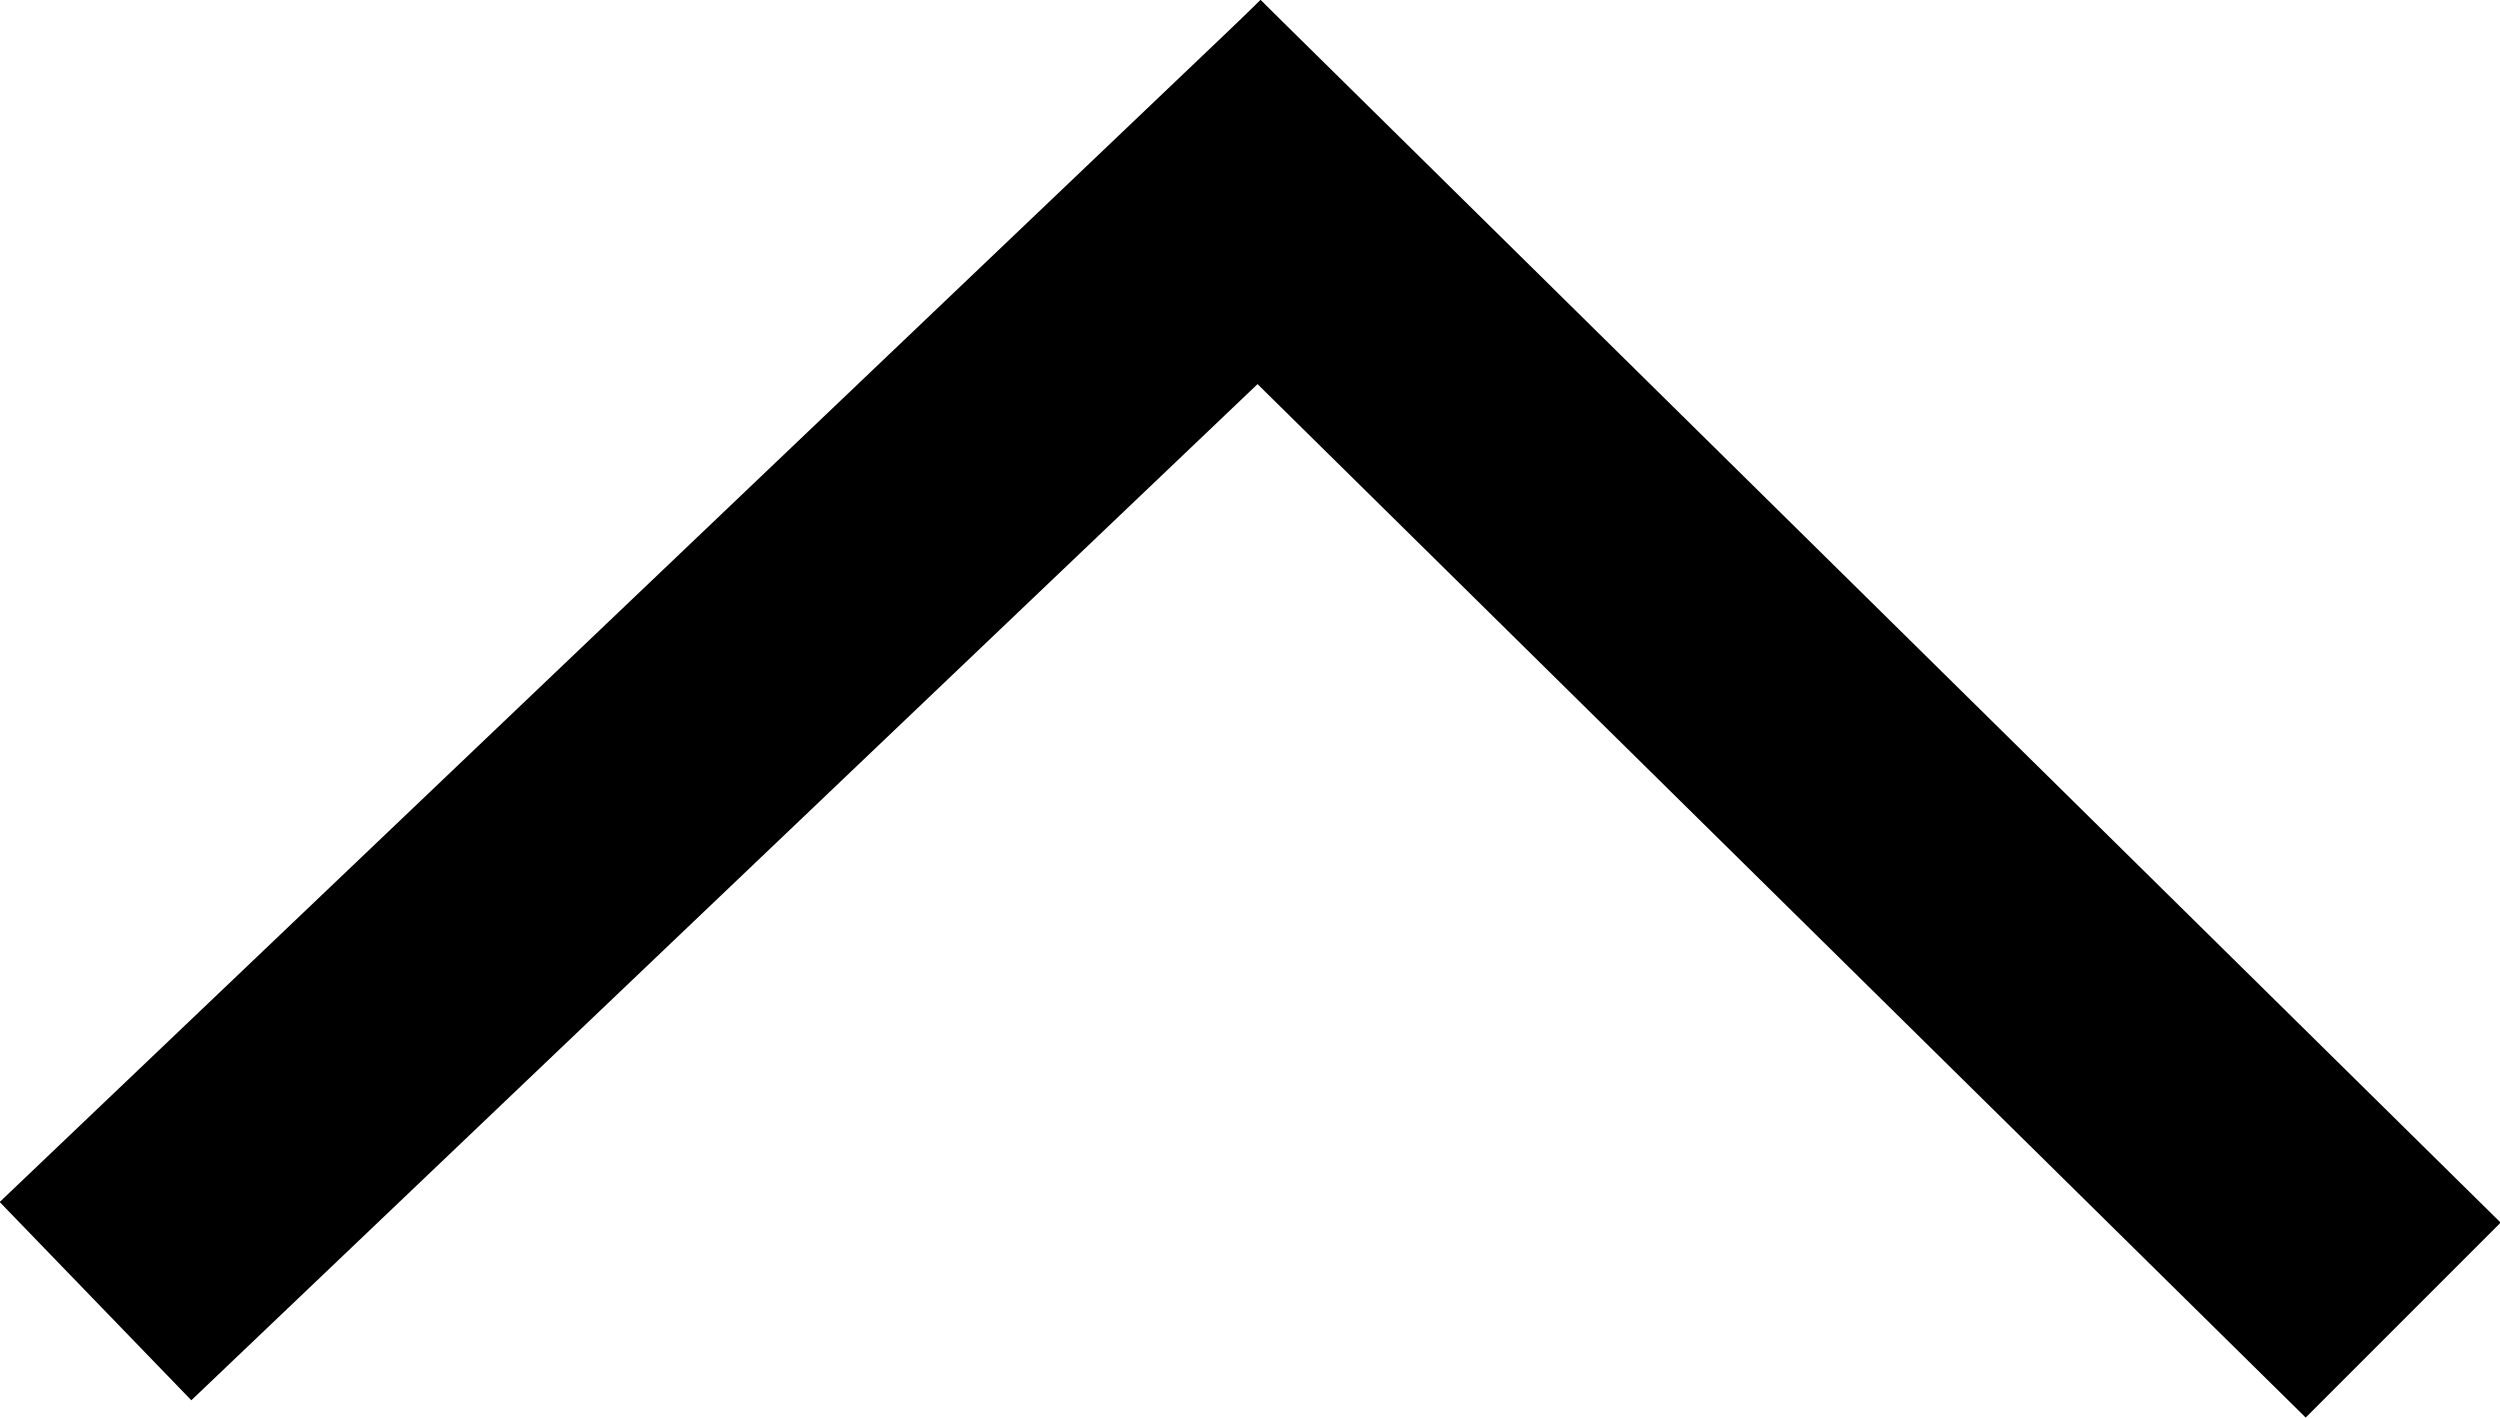
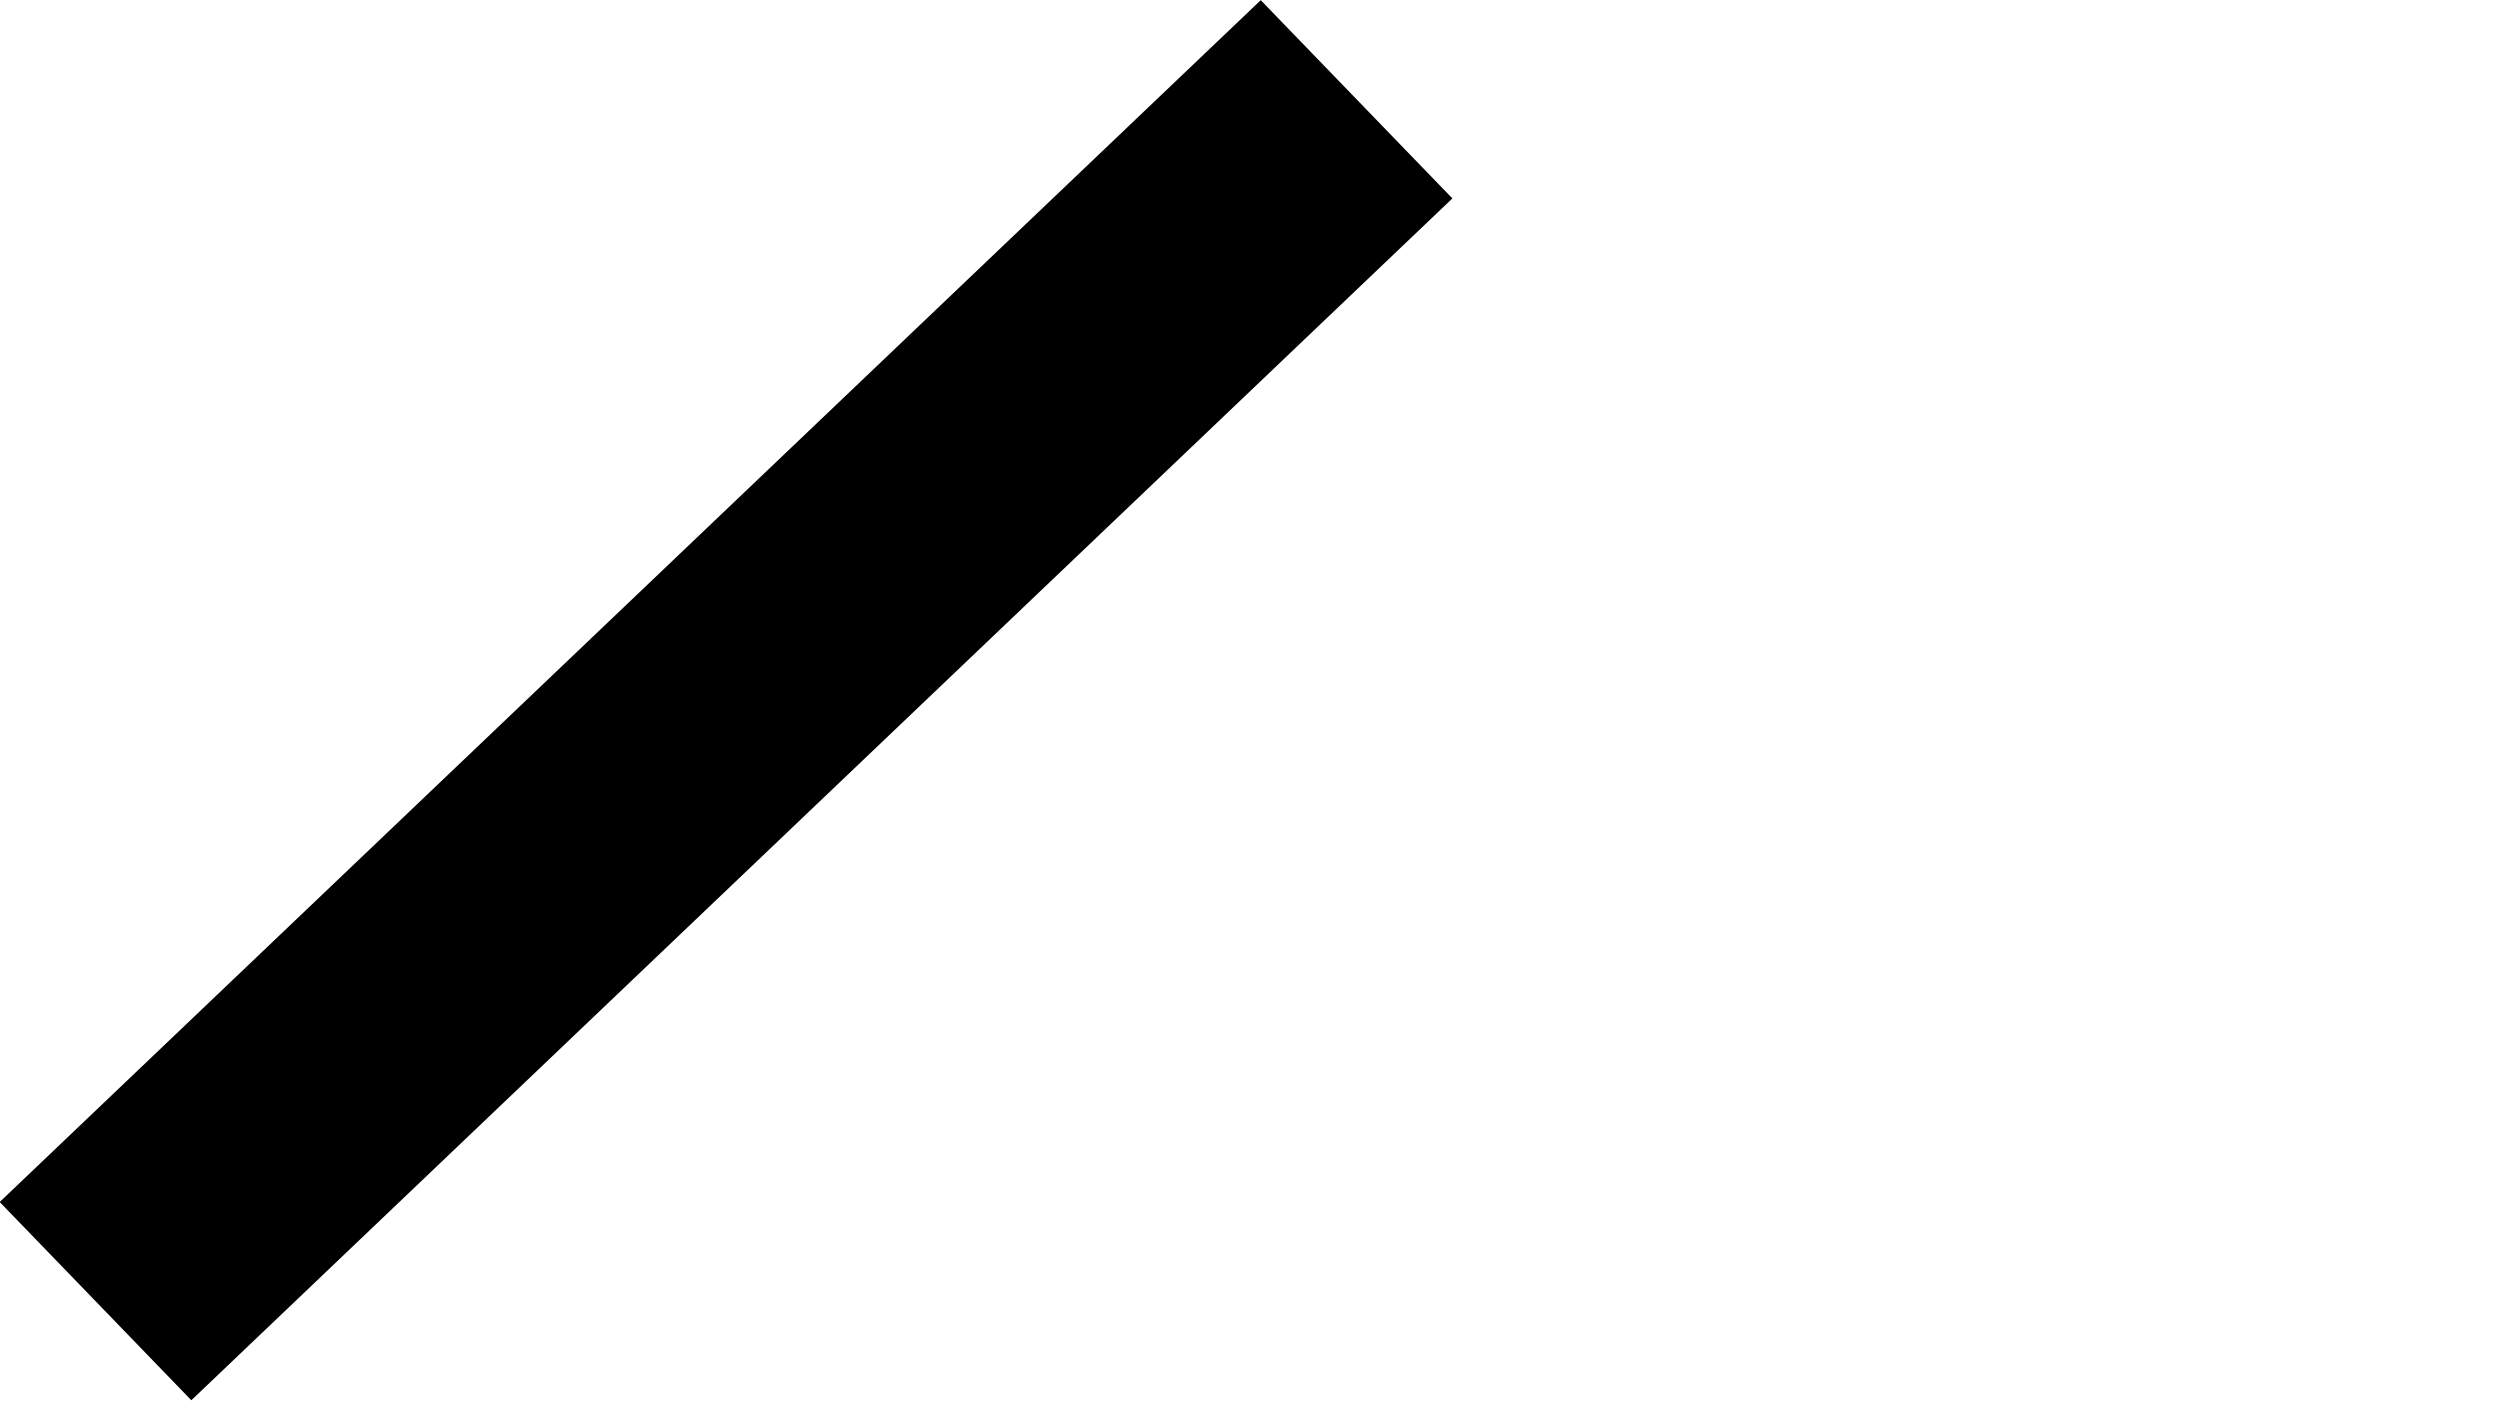
<svg xmlns="http://www.w3.org/2000/svg" xmlns:ns1="http://sodipodi.sourceforge.net/DTD/sodipodi-0.dtd" xmlns:ns2="http://www.inkscape.org/namespaces/inkscape" version="1.1" id="Layer_1" x="0px" y="0px" viewBox="0 0 9161.854 5198.272" enable-background="new 0 0 2761.735 1427.261" xml:space="preserve" ns1:docname="go_up.svg" width="9161.854" height="5198.272" ns2:version="1.2.2 (b0a8486541, 2022-12-01)">
  <defs id="defs386" />
  <ns1:namedview pagecolor="#ffffff" bordercolor="#666666" borderopacity="1" objecttolerance="10" gridtolerance="10" guidetolerance="10" ns2:pageopacity="0" ns2:pageshadow="2" ns2:window-width="316" ns2:window-height="1161" id="namedview384" showgrid="false" showguides="true" ns2:zoom="0.086772068" ns2:cx="5543.2585" ns2:cy="2604.5248" ns2:window-x="320" ns2:window-y="0" ns2:window-maximized="0" ns2:current-layer="Layer_1" ns2:showpageshadow="2" ns2:pagecheckerboard="0" ns2:deskcolor="#d1d1d1" />
  <rect style="fill:#000000;fill-rule:evenodd;stroke-width:1.14" id="rect390" width="6383.192" height="1010.499" x="-3321.186" y="3188.135" transform="matrix(-0.724,0.69,0.695,0.719,0,0)" />
-   <rect style="fill:#000000;fill-rule:evenodd;stroke-width:1.14" id="rect390-2" width="6383.192" height="1010.499" x="3266.562" y="-3244.064" transform="matrix(0.712,0.702,-0.707,0.707,0,0)" />
</svg>